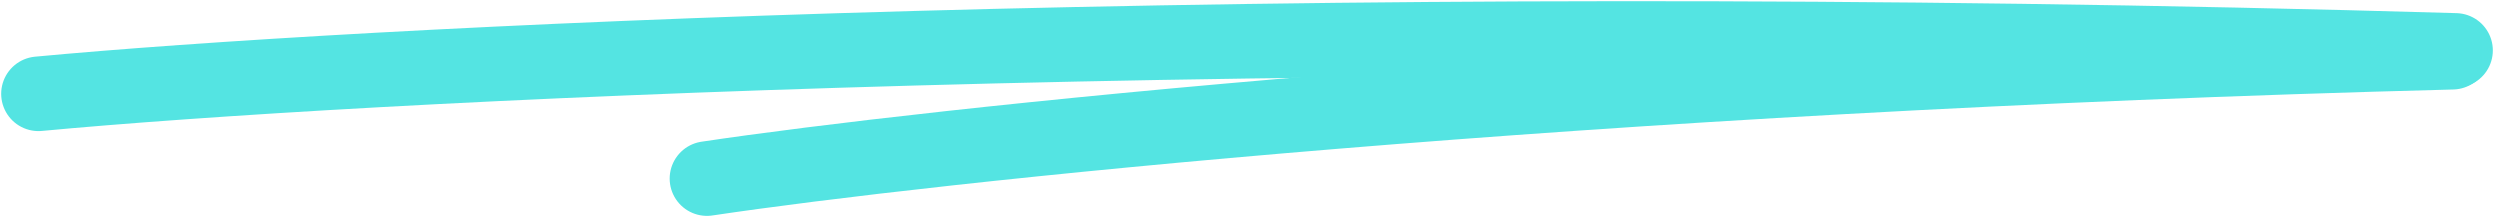
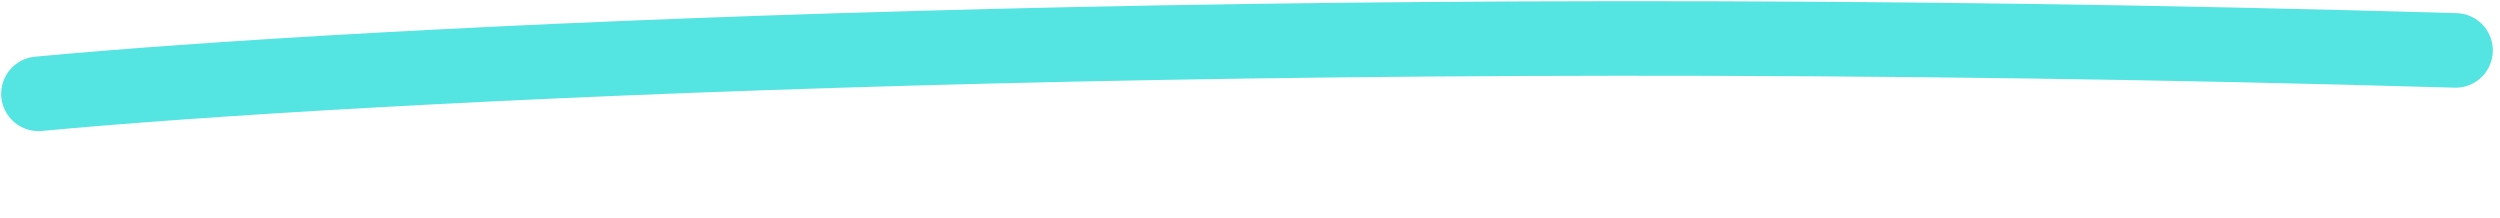
<svg xmlns="http://www.w3.org/2000/svg" width="195" height="17" viewBox="0 0 195 17" fill="none">
  <path d="M3 7.317C27.056 5.06 98.442 1.223 191.533 3.932" stroke="#54E4E2" stroke-width="5.816" stroke-linecap="round" />
-   <path d="M55.142 13.93C72.239 11.376 123.405 5.829 191.29 4.073" stroke="#54E4E2" stroke-width="5.816" stroke-linecap="round" />
</svg>